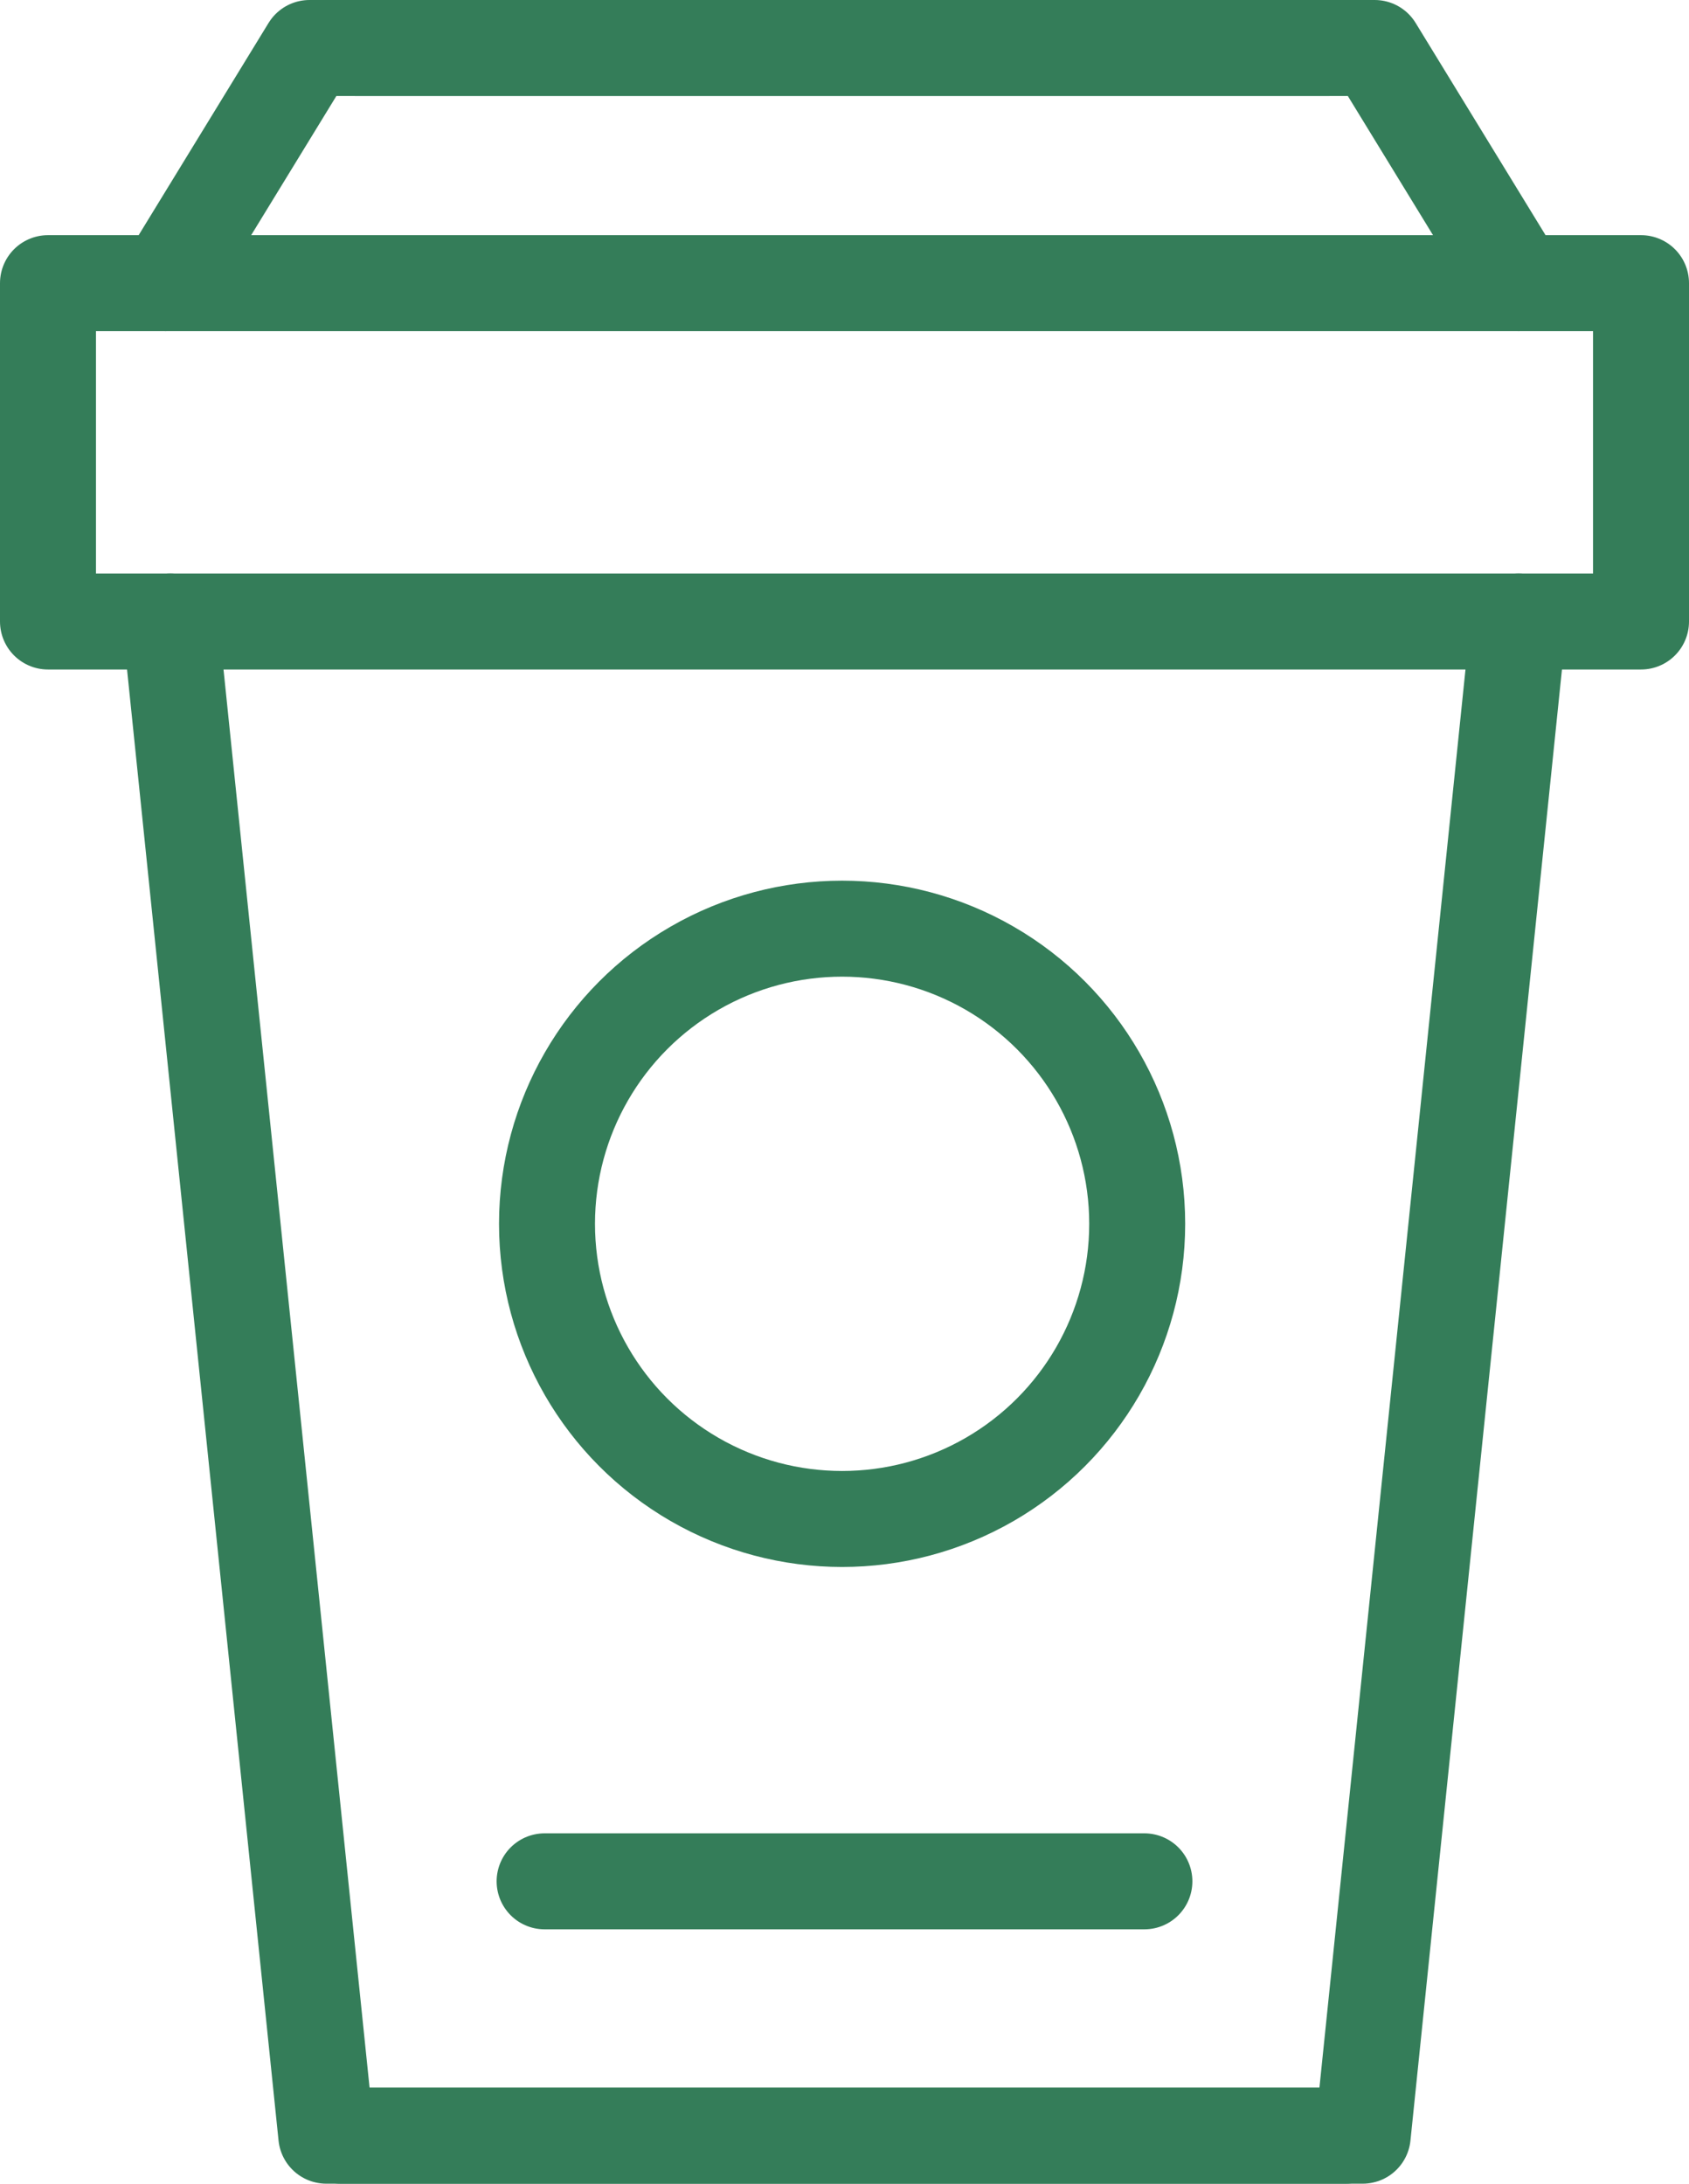
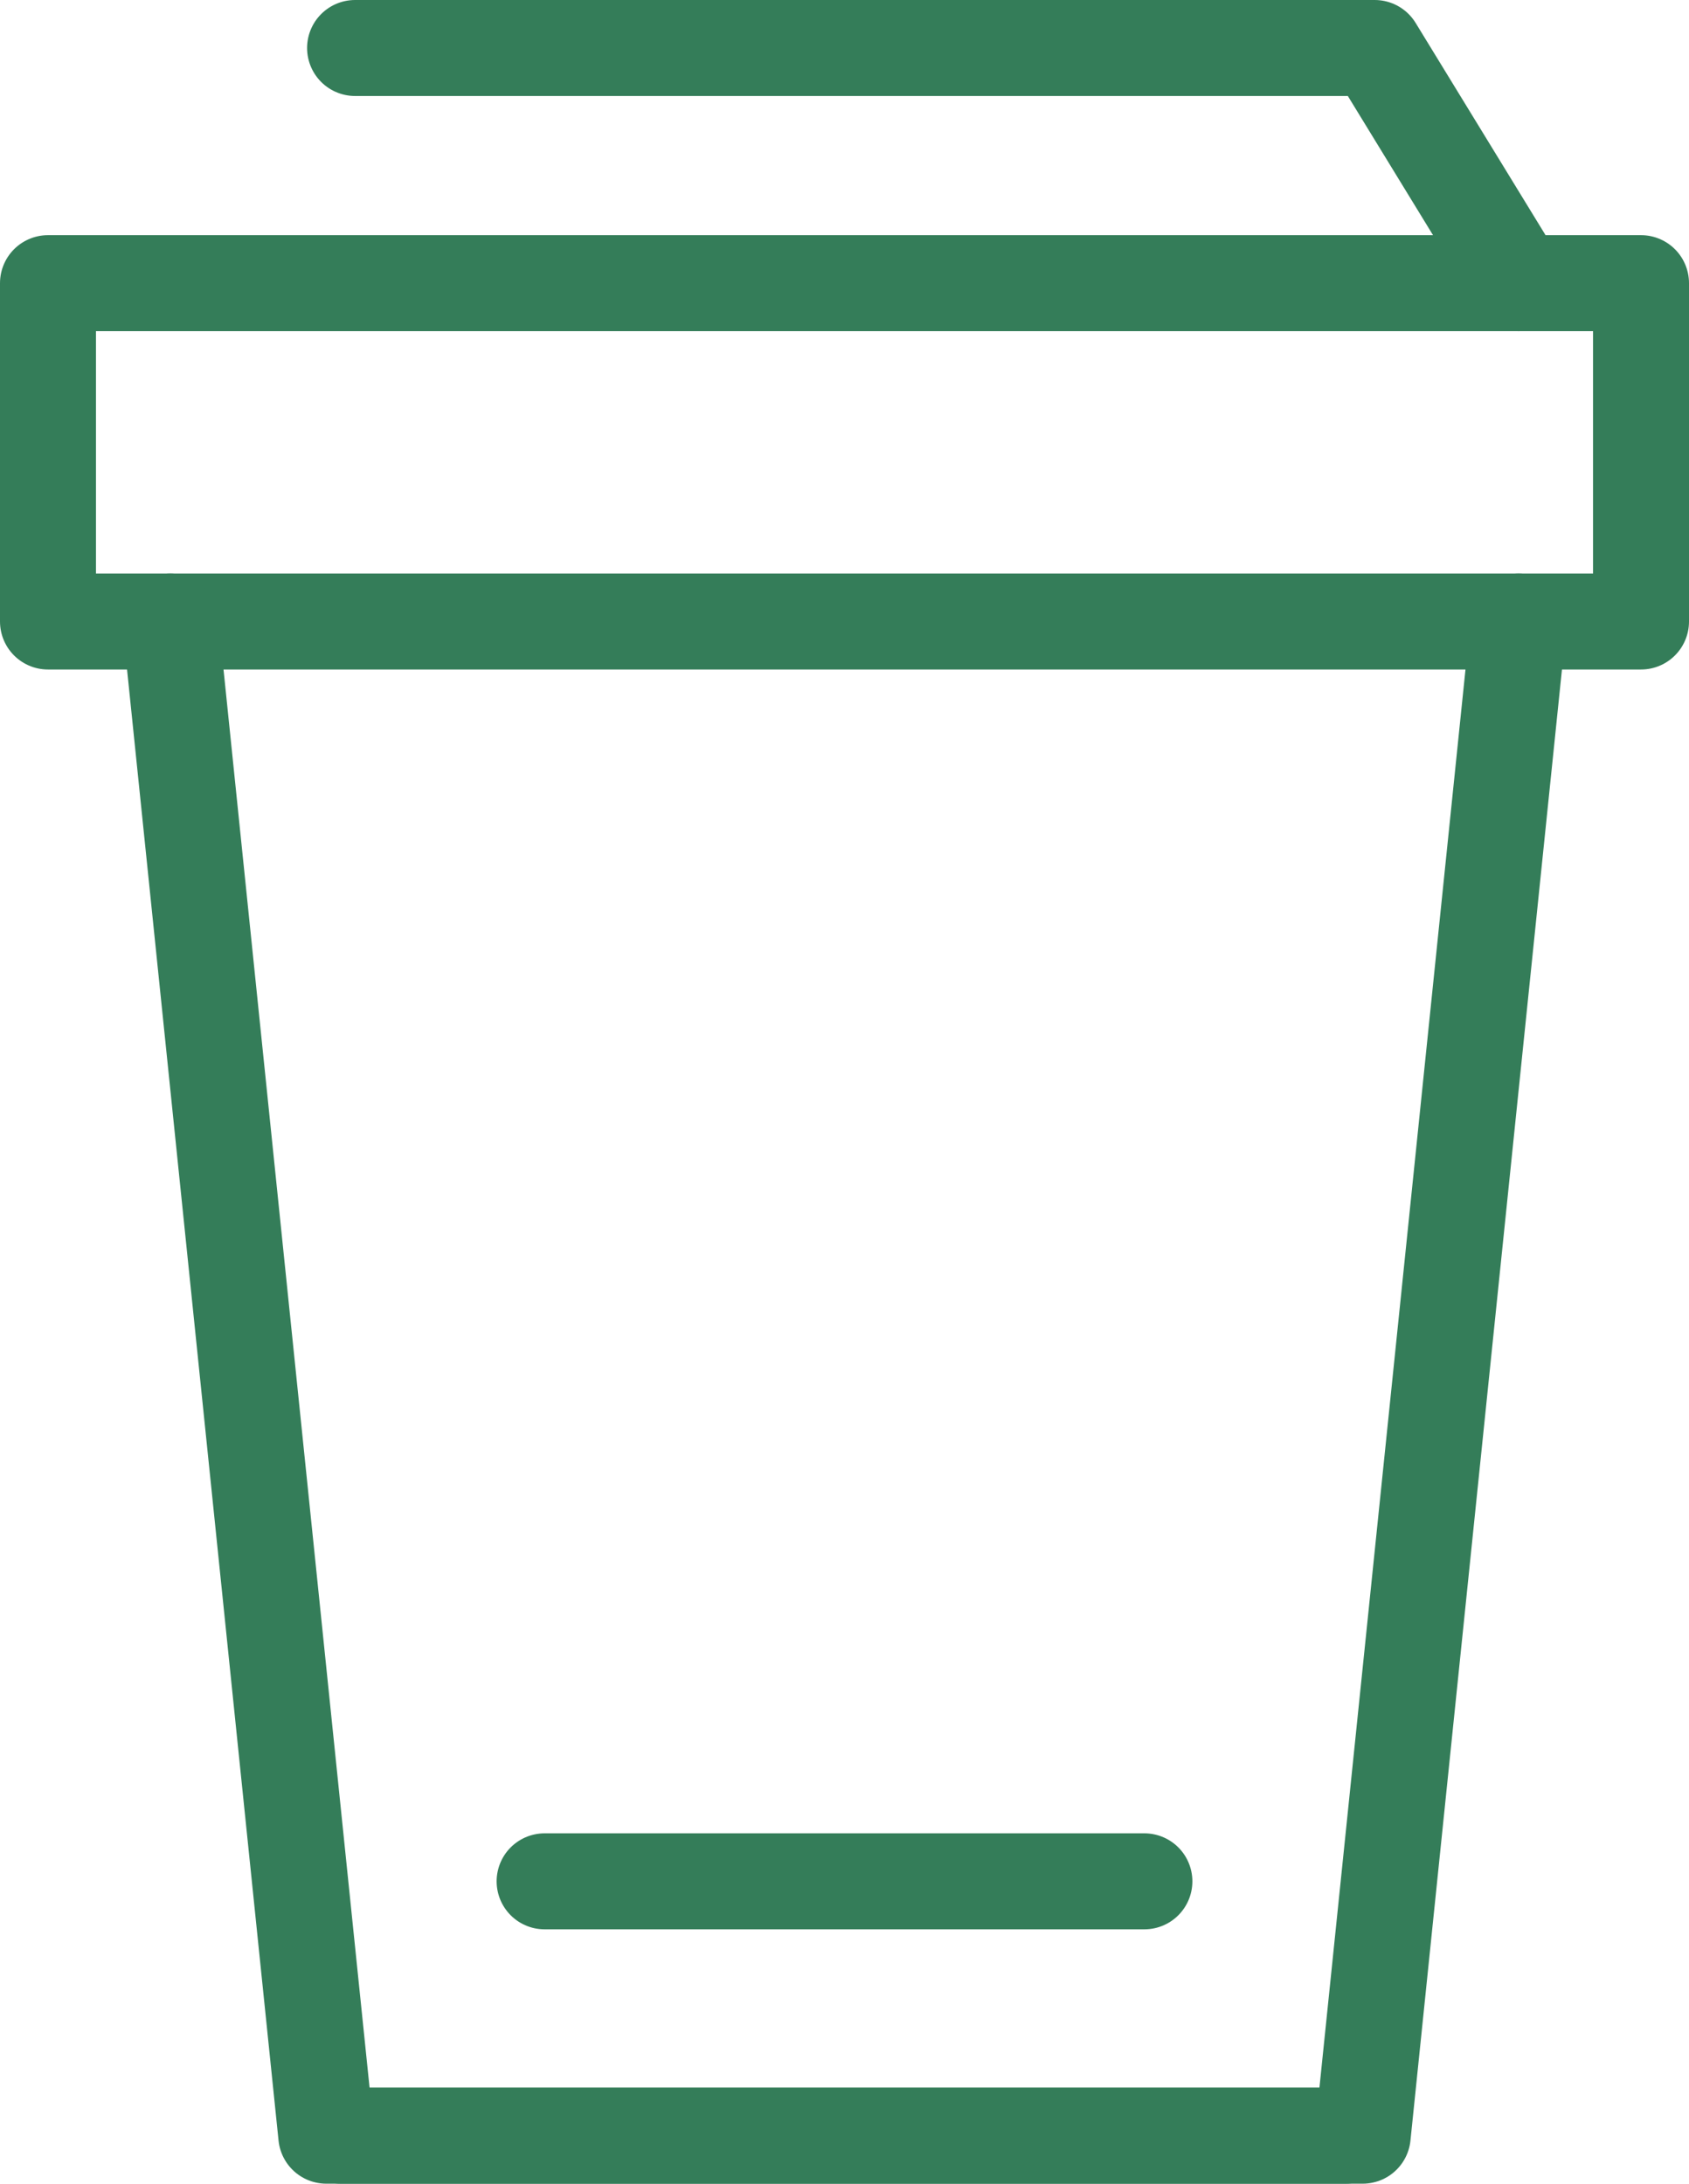
<svg xmlns="http://www.w3.org/2000/svg" version="1.1" id="Layer_1" x="0px" y="0px" viewBox="0 0 70.4 91" style="enable-background:new 0 0 70.4 91;" xml:space="preserve">
  <style type="text/css">
	.st0{fill:none;stroke:#347D59;stroke-width:4;stroke-linecap:round;stroke-linejoin:round;}
</style>
  <title>icon__coffeeservice</title>
  <g id="Layer_2">
    <g id="Layer_1-2">
-       <polyline class="st0" points="6.9,11.8 12.9,2 55.4,2   " />
      <rect x="2" y="11.8" class="st0" width="66.4" height="14.1" />
      <polyline class="st0" points="63.3,11.8 57.3,2 14.8,2   " />
      <polyline class="st0" points="7.1,25.9 13.6,89 56.1,89   " />
      <polyline class="st0" points="63.3,25.9 56.8,89 14.2,89   " />
-       <circle class="st0" cx="35.1" cy="51" r="12.3" />
      <line class="st0" x1="22.7" y1="78.4" x2="47.7" y2="78.4" />
    </g>
  </g>
</svg>